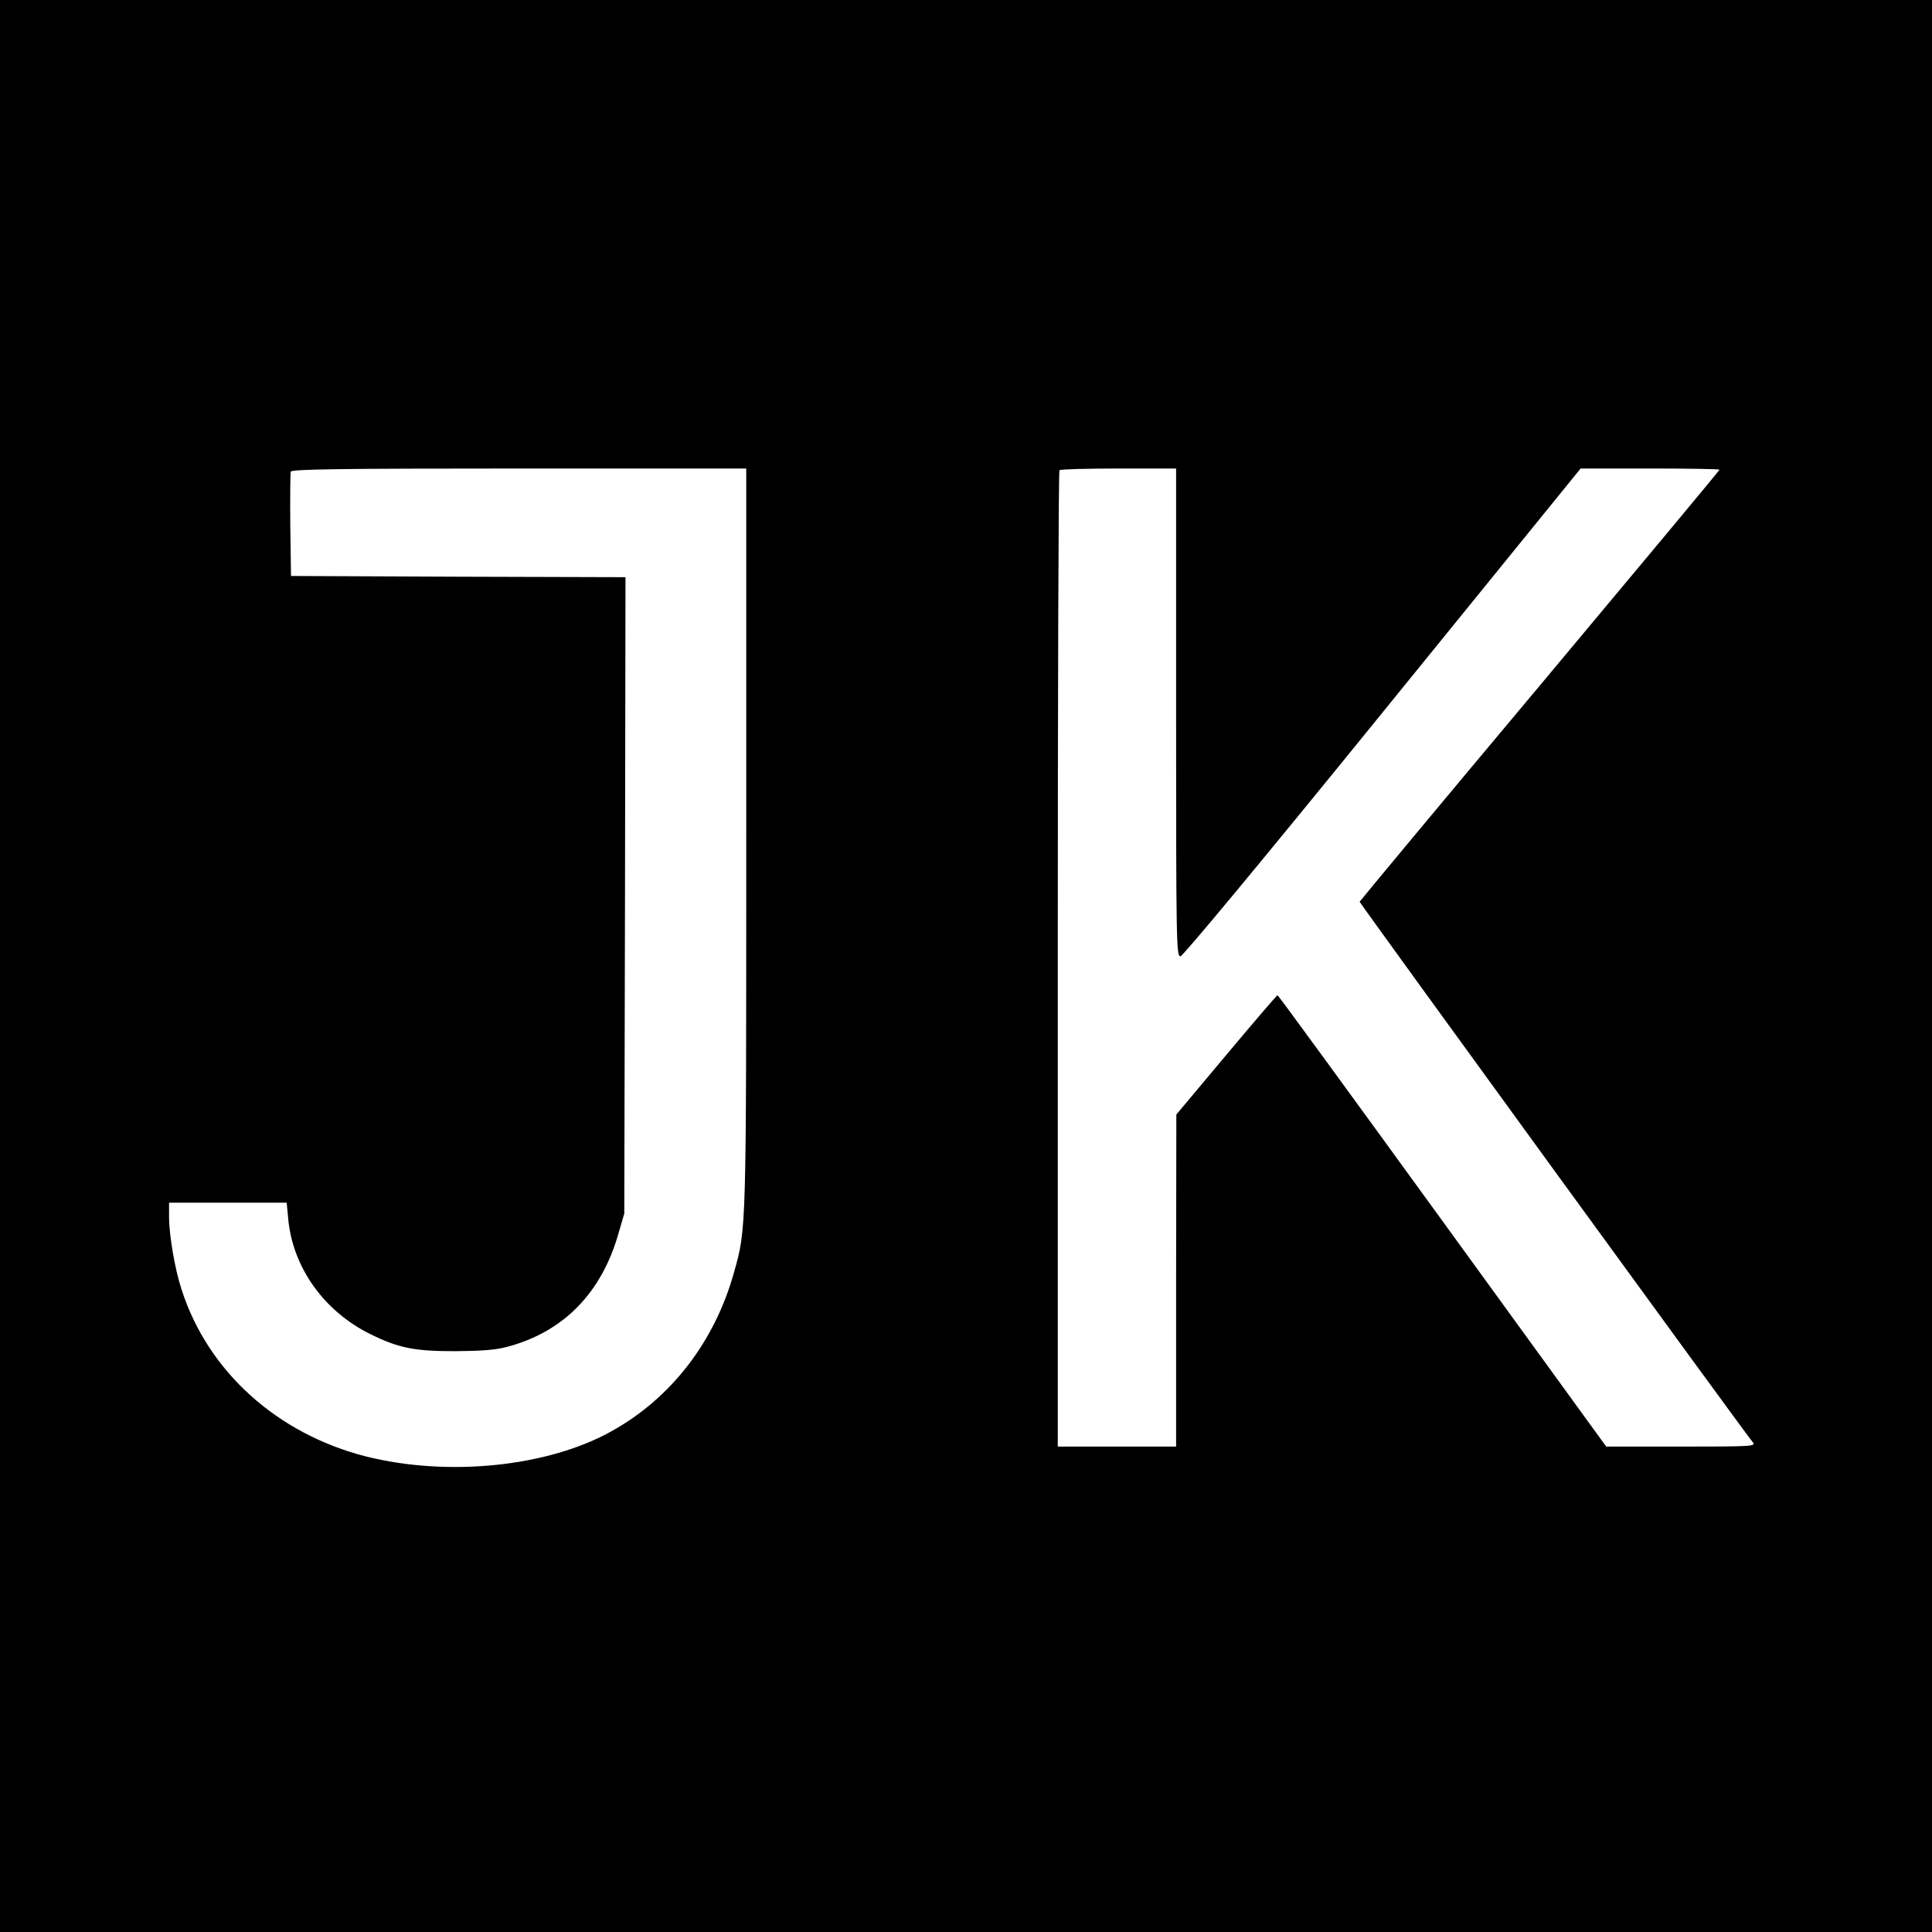
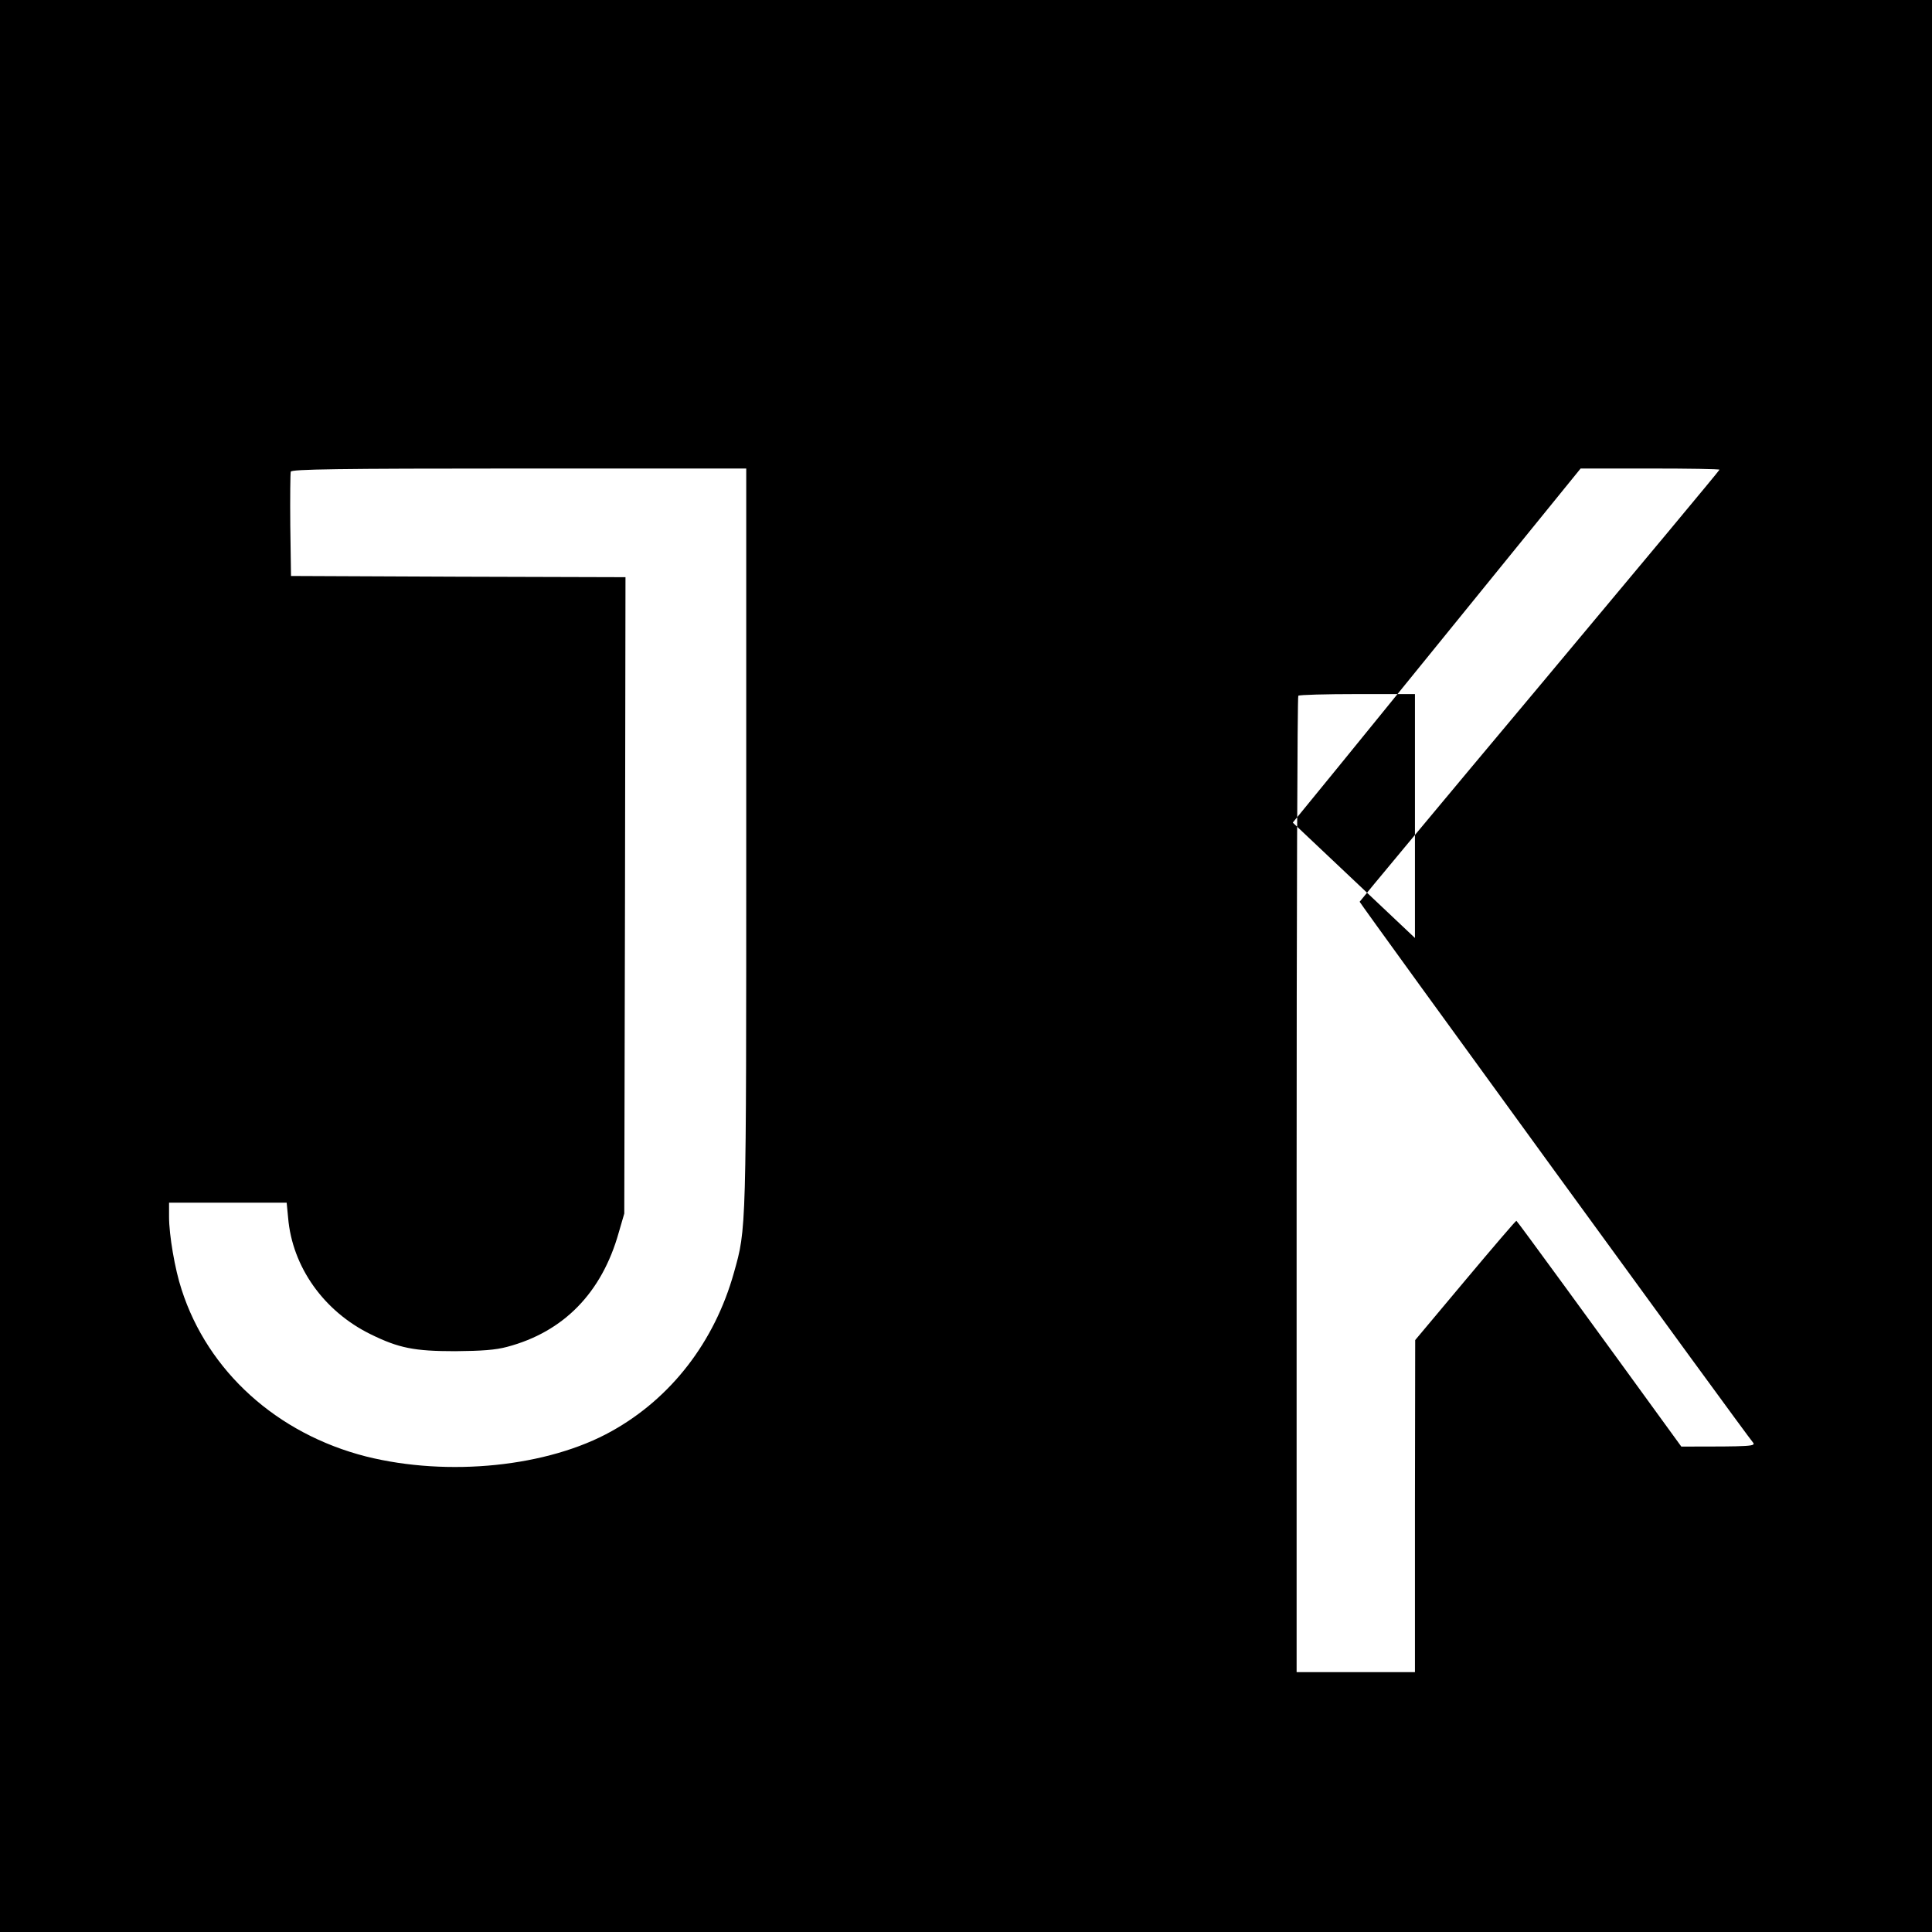
<svg xmlns="http://www.w3.org/2000/svg" version="1.0" width="800pt" height="800pt" viewBox="0 0 800 800" preserveAspectRatio="xMidYMid meet">
  <g transform="translate(0,800) scale(0.1,-0.1)" fill="#000000" stroke="none">
-     <path d="M0 4000 l0 -4000 4000 0 4000 0 0 4000 0 4000 -4000 0 -4000 0 0 -4000z m3090 533 c0 -1642 1 -1618 -51 -1803 -80 -286 -260 -519 -506 -656 -264 -148 -677 -190 -1017 -105 -369 94 -655 352 -764 691 -28 84 -52 227 -52 301 l0 59 244 0 243 0 6 -62 c17 -204 148 -388 342 -483 116 -57 180 -70 350 -70 110 1 167 5 215 18 234 62 392 224 462 473 l23 79 3 1317 2 1318 -692 2 -693 3 -3 210 c-1 115 0 215 2 222 4 10 193 13 946 13 l940 0 0 -1527z m1780 517 c0 -955 1 -1010 18 -1010 10 1 325 379 837 1010 l820 1010 288 0 c158 0 287 -2 287 -5 0 -3 -335 -405 -745 -895 -410 -489 -745 -892 -745 -894 0 -6 1604 -2212 1628 -2238 14 -17 -1 -18 -296 -18 l-311 0 -678 934 c-373 514 -680 935 -683 935 -3 0 -98 -111 -212 -247 l-207 -247 -1 -687 0 -688 -245 0 -245 0 0 2018 c0 1110 3 2022 7 2025 3 4 114 7 245 7 l238 0 0 -1010z" />
+     <path d="M0 4000 l0 -4000 4000 0 4000 0 0 4000 0 4000 -4000 0 -4000 0 0 -4000z m3090 533 c0 -1642 1 -1618 -51 -1803 -80 -286 -260 -519 -506 -656 -264 -148 -677 -190 -1017 -105 -369 94 -655 352 -764 691 -28 84 -52 227 -52 301 l0 59 244 0 243 0 6 -62 c17 -204 148 -388 342 -483 116 -57 180 -70 350 -70 110 1 167 5 215 18 234 62 392 224 462 473 l23 79 3 1317 2 1318 -692 2 -693 3 -3 210 c-1 115 0 215 2 222 4 10 193 13 946 13 l940 0 0 -1527z m1780 517 c0 -955 1 -1010 18 -1010 10 1 325 379 837 1010 l820 1010 288 0 c158 0 287 -2 287 -5 0 -3 -335 -405 -745 -895 -410 -489 -745 -892 -745 -894 0 -6 1604 -2212 1628 -2238 14 -17 -1 -18 -296 -18 c-373 514 -680 935 -683 935 -3 0 -98 -111 -212 -247 l-207 -247 -1 -687 0 -688 -245 0 -245 0 0 2018 c0 1110 3 2022 7 2025 3 4 114 7 245 7 l238 0 0 -1010z" />
  </g>
</svg>